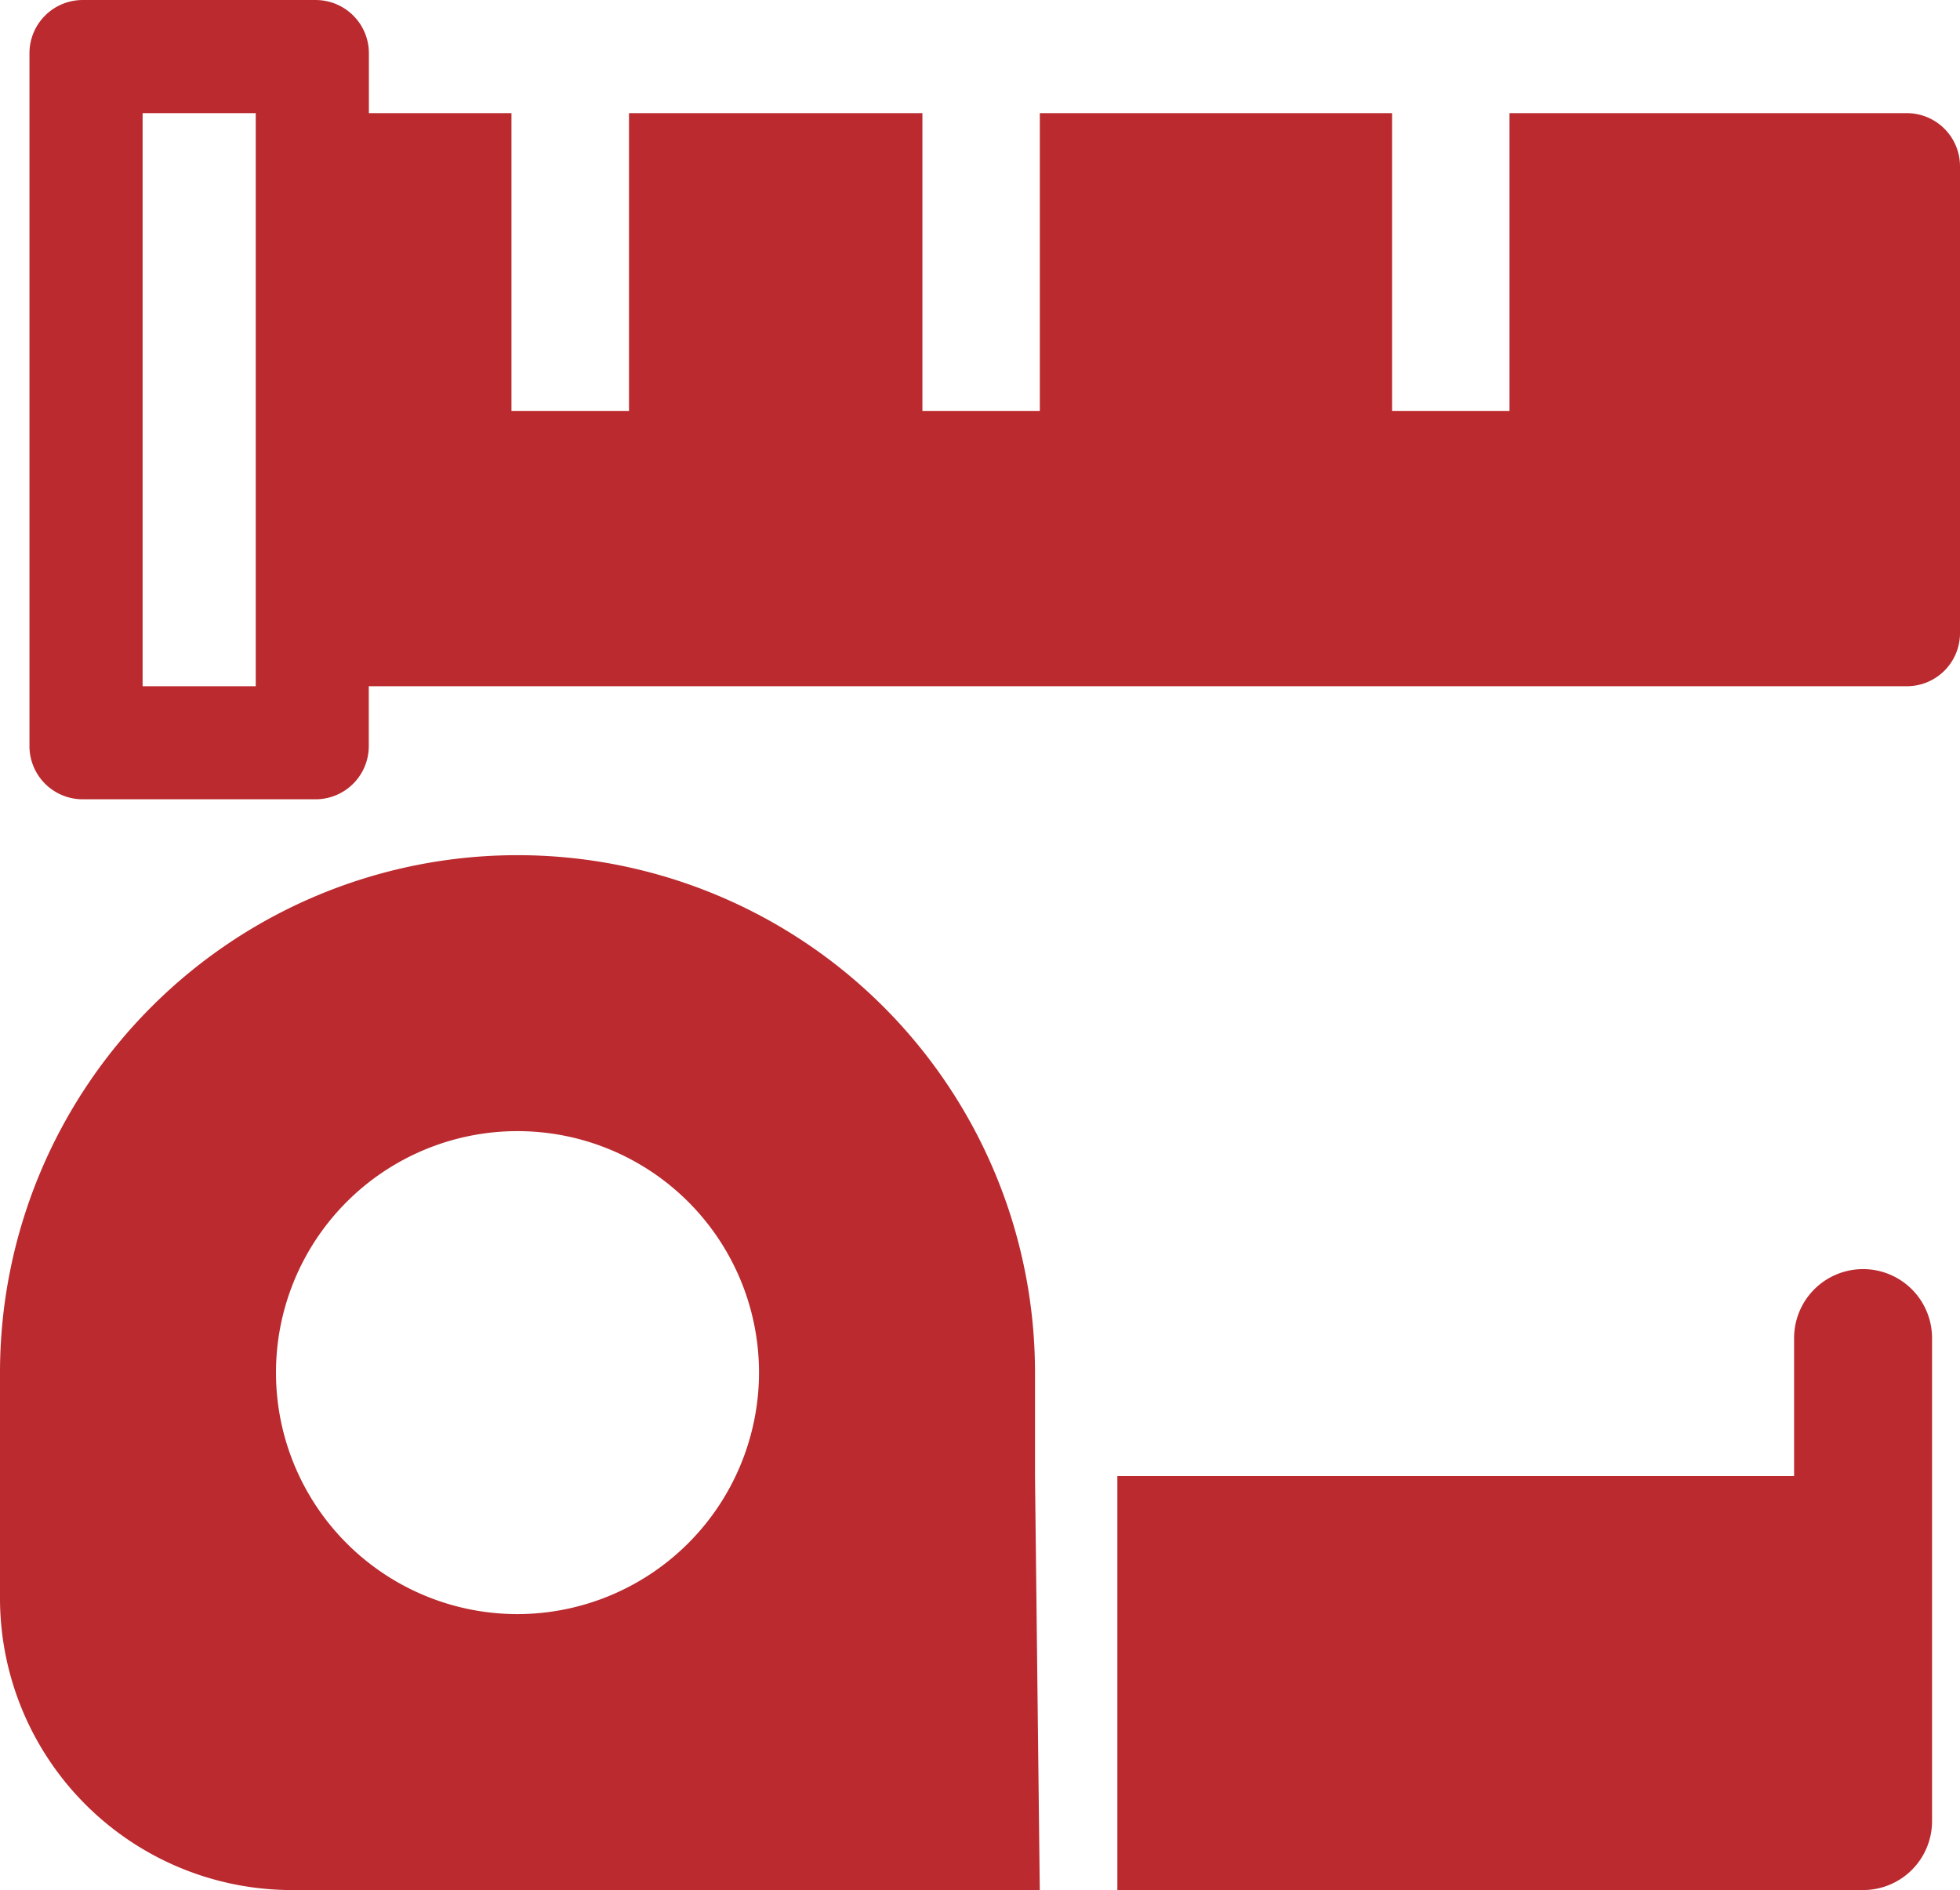
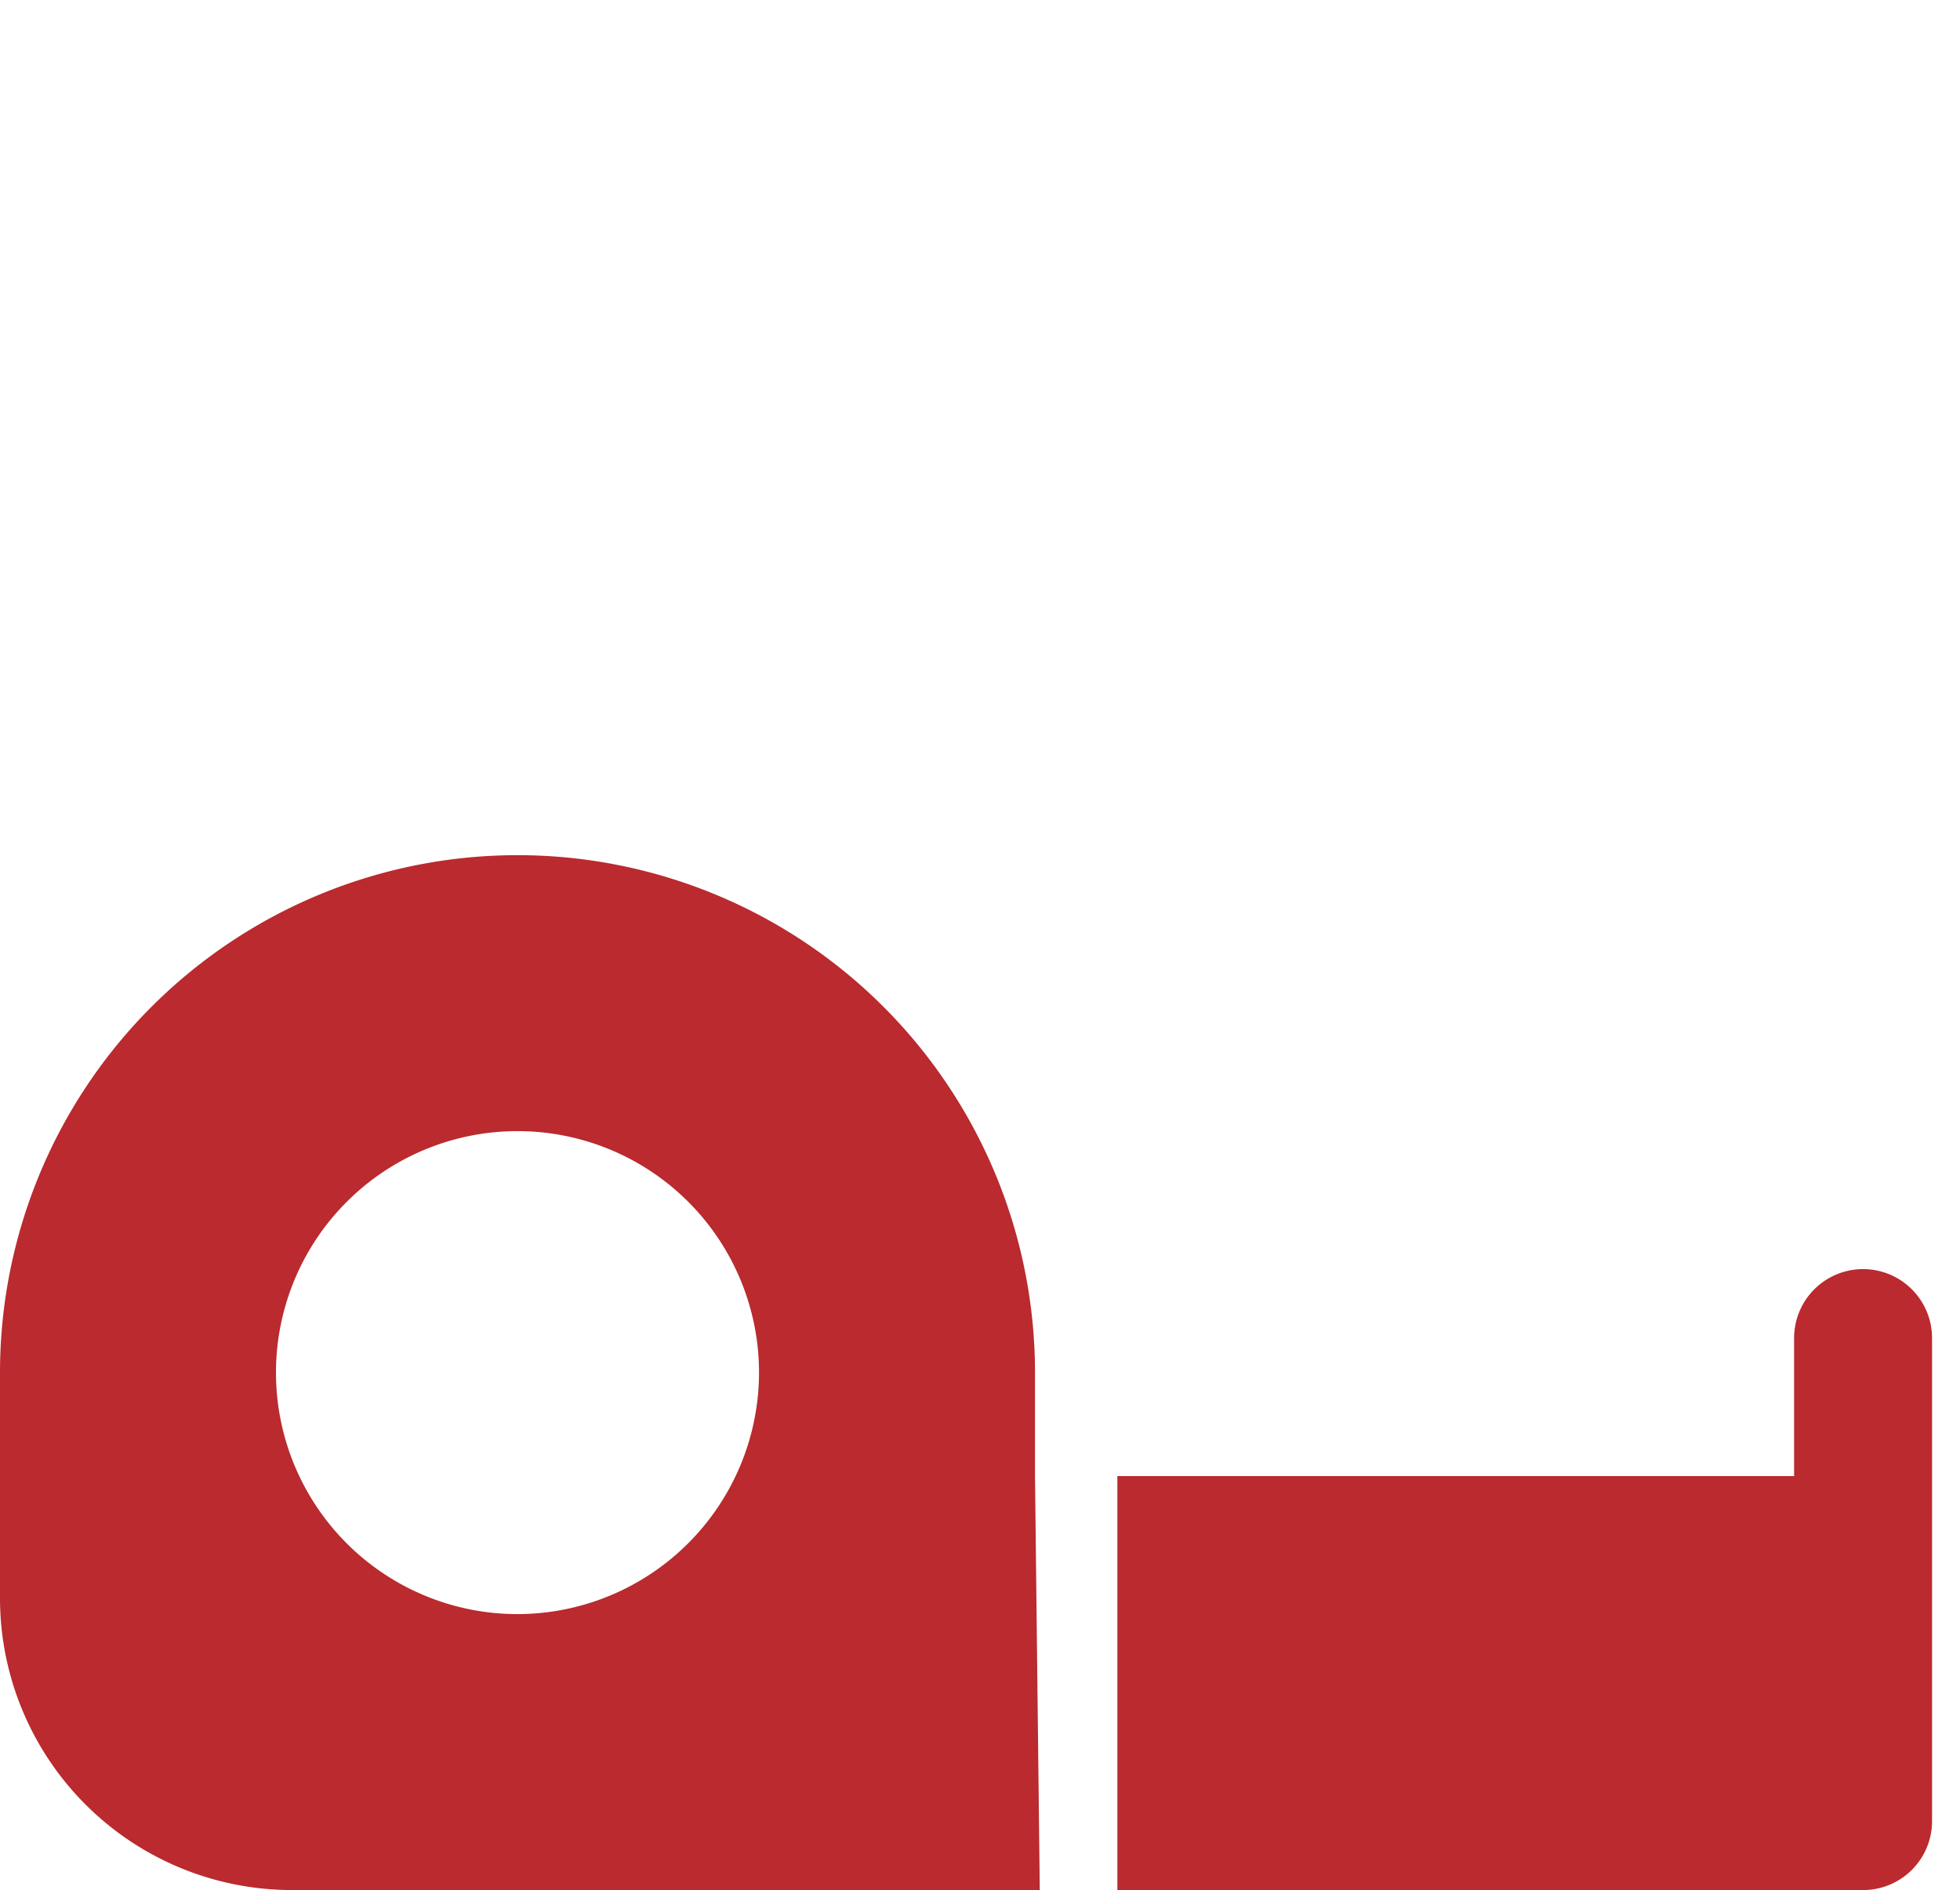
<svg xmlns="http://www.w3.org/2000/svg" height="76.022" viewBox="0 0 78.824 76.022" width="78.824">
  <g fill="#ba2a2e">
    <path d="m49.038 21.62a2.774 2.774 0 0 0 -2.774 2.774v5.551h-27.216v16.65h29.99a2.772 2.772 0 0 0 2.774-2.774v-19.427a2.774 2.774 0 0 0 -2.774-2.774" transform="translate(25.888 29.425)" />
    <path d="m41.624 39.543v-4.163a20.812 20.812 0 0 0 -41.624 0v9.083a11.744 11.744 0 0 0 11.732 11.729h30.084zm-20.812 5.55a9.713 9.713 0 1 1 9.713-9.713 9.726 9.726 0 0 1 -9.713 9.713" transform="translate(0 19.828)" />
  </g>
  <g clip-path="url(#a)">
-     <path d="m76 4.55h-15.979v11.977h-4.721v-11.977h-14.167v11.977h-4.722v-11.977h-11.8v11.977h-4.727v-11.977h-5.734v-2.411a2.139 2.139 0 0 0 -2.139-2.139h-9.369a2.14 2.14 0 0 0 -2.142 2.139v27.869a2.14 2.14 0 0 0 2.139 2.139h9.368a2.139 2.139 0 0 0 2.139-2.139v-2.408h61.854a2.137 2.137 0 0 0 2.139-2.139v-18.772a2.139 2.139 0 0 0 -2.139-2.139m-66.4 23.05h-4.55v-23.05h4.55z" fill="#ba2a2e" transform="translate(.685 .001)" />
-   </g>
+     </g>
</svg>